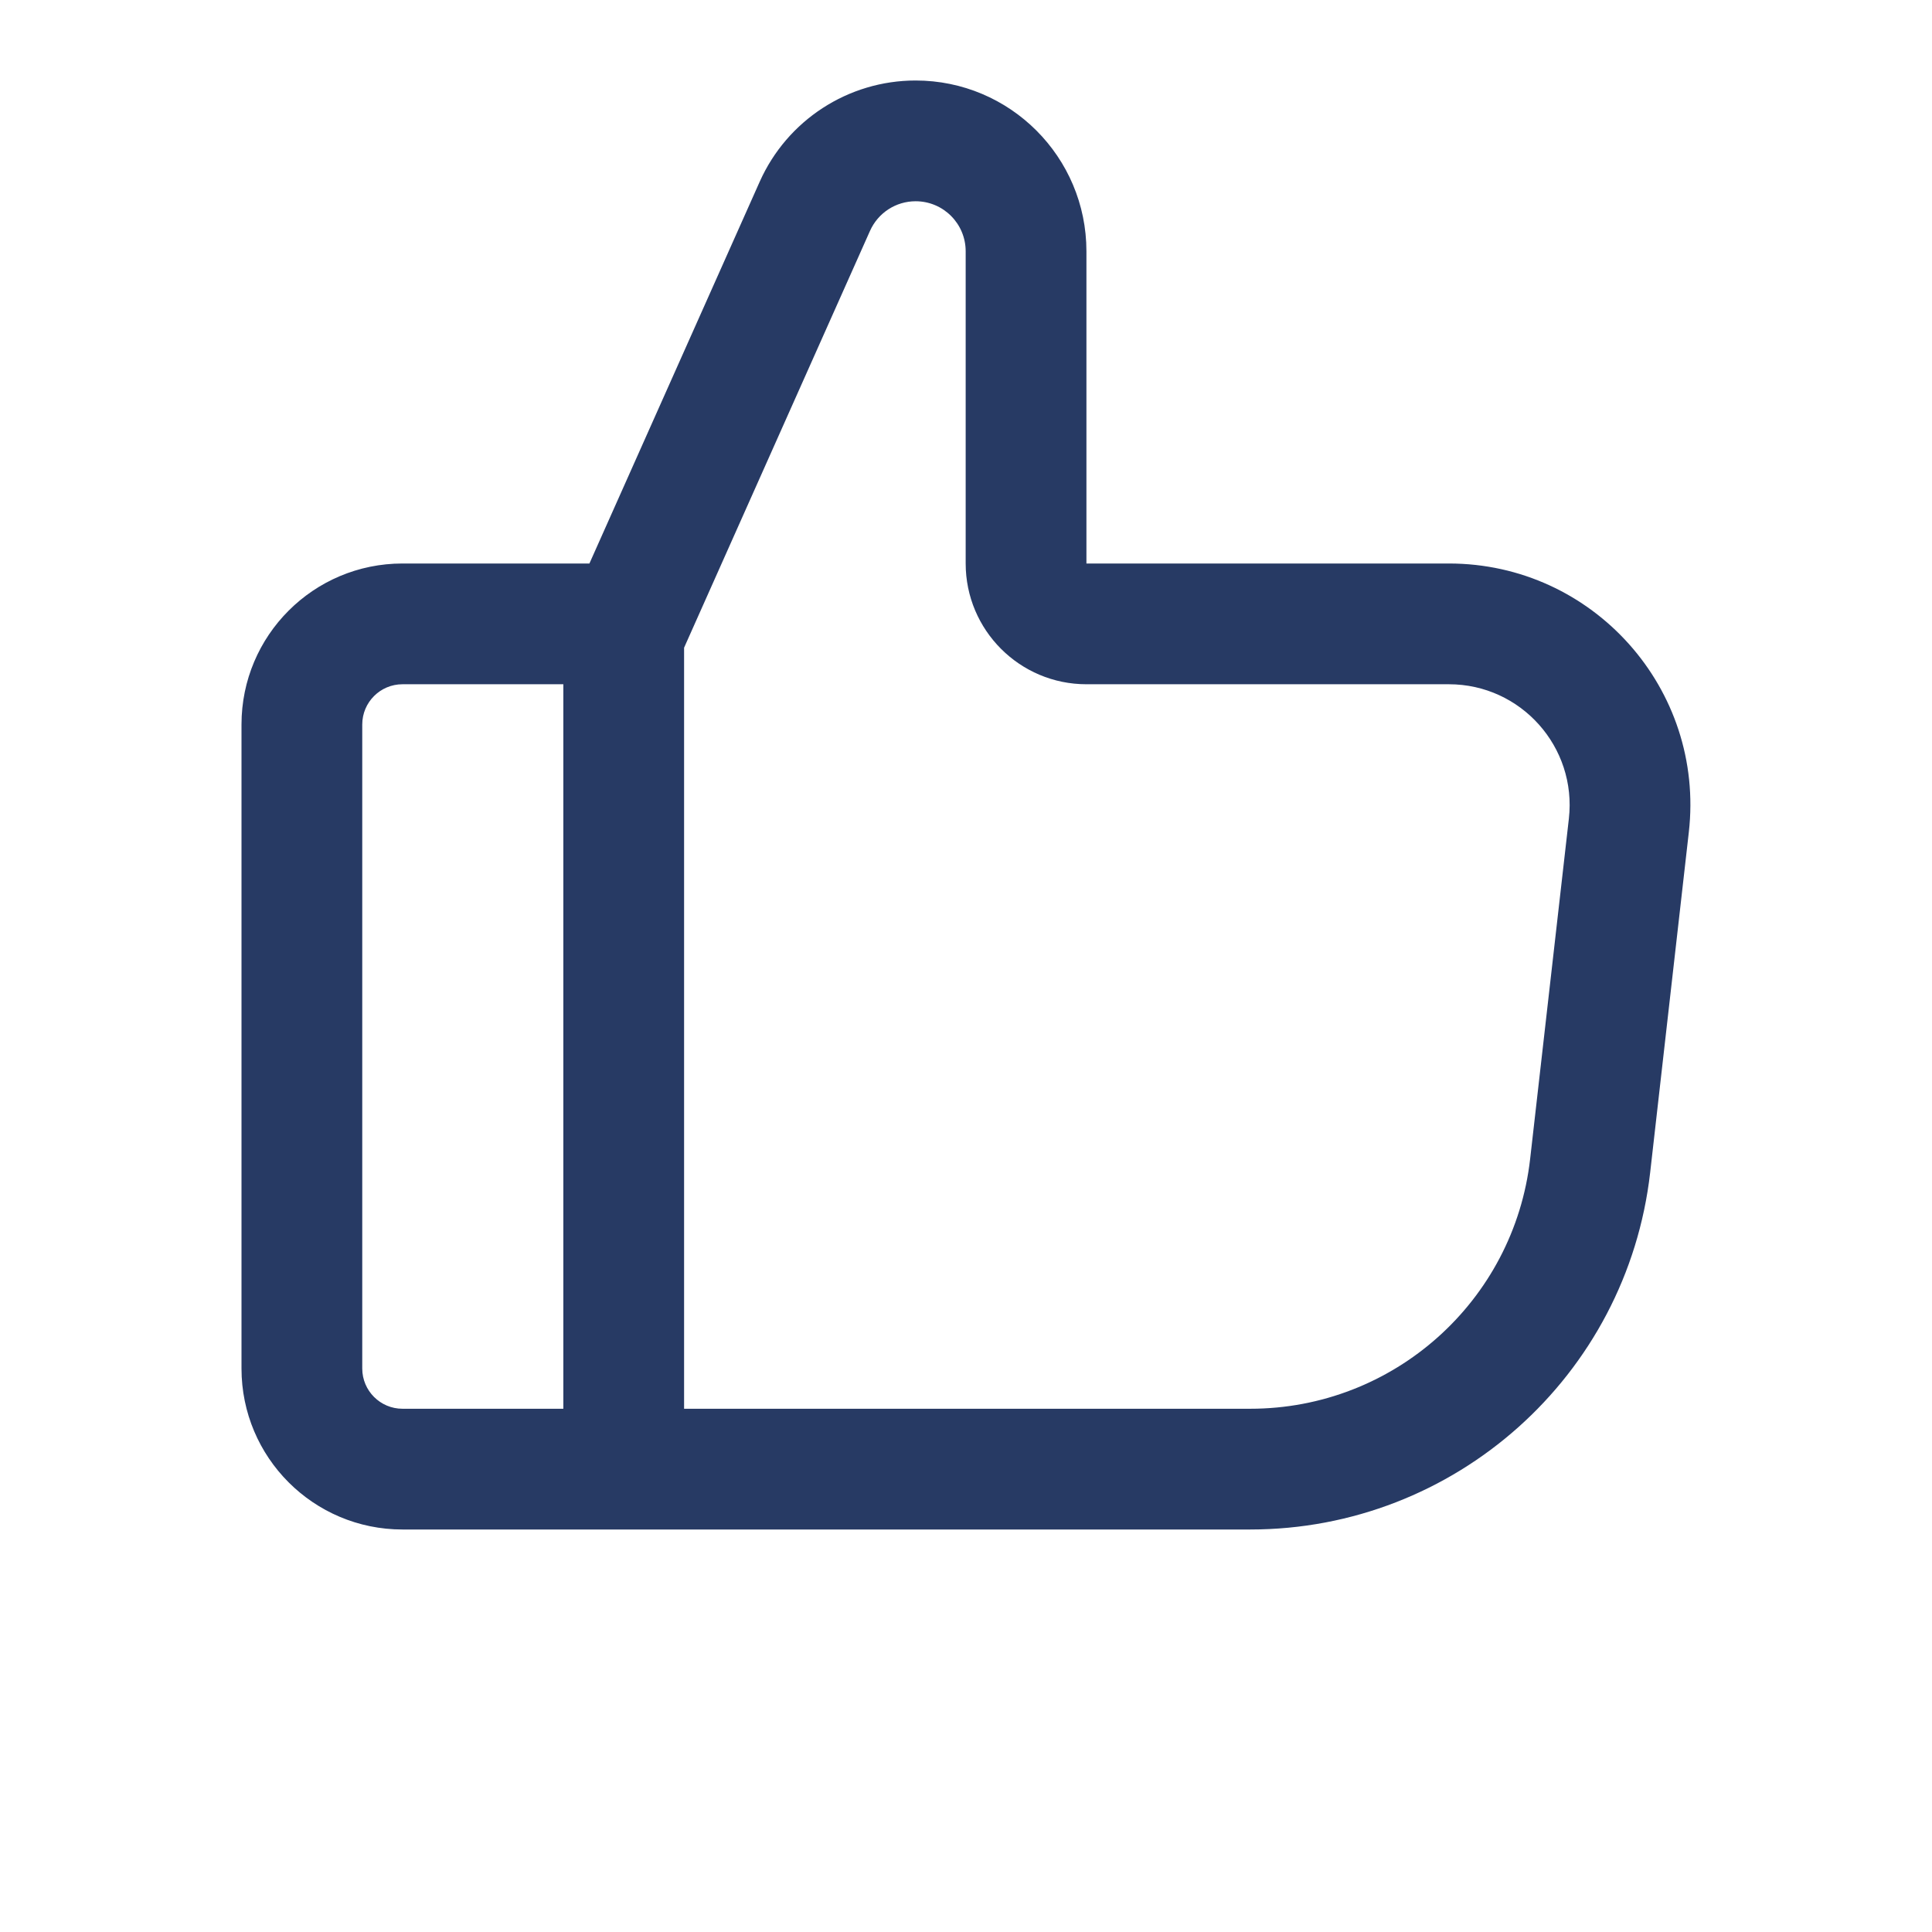
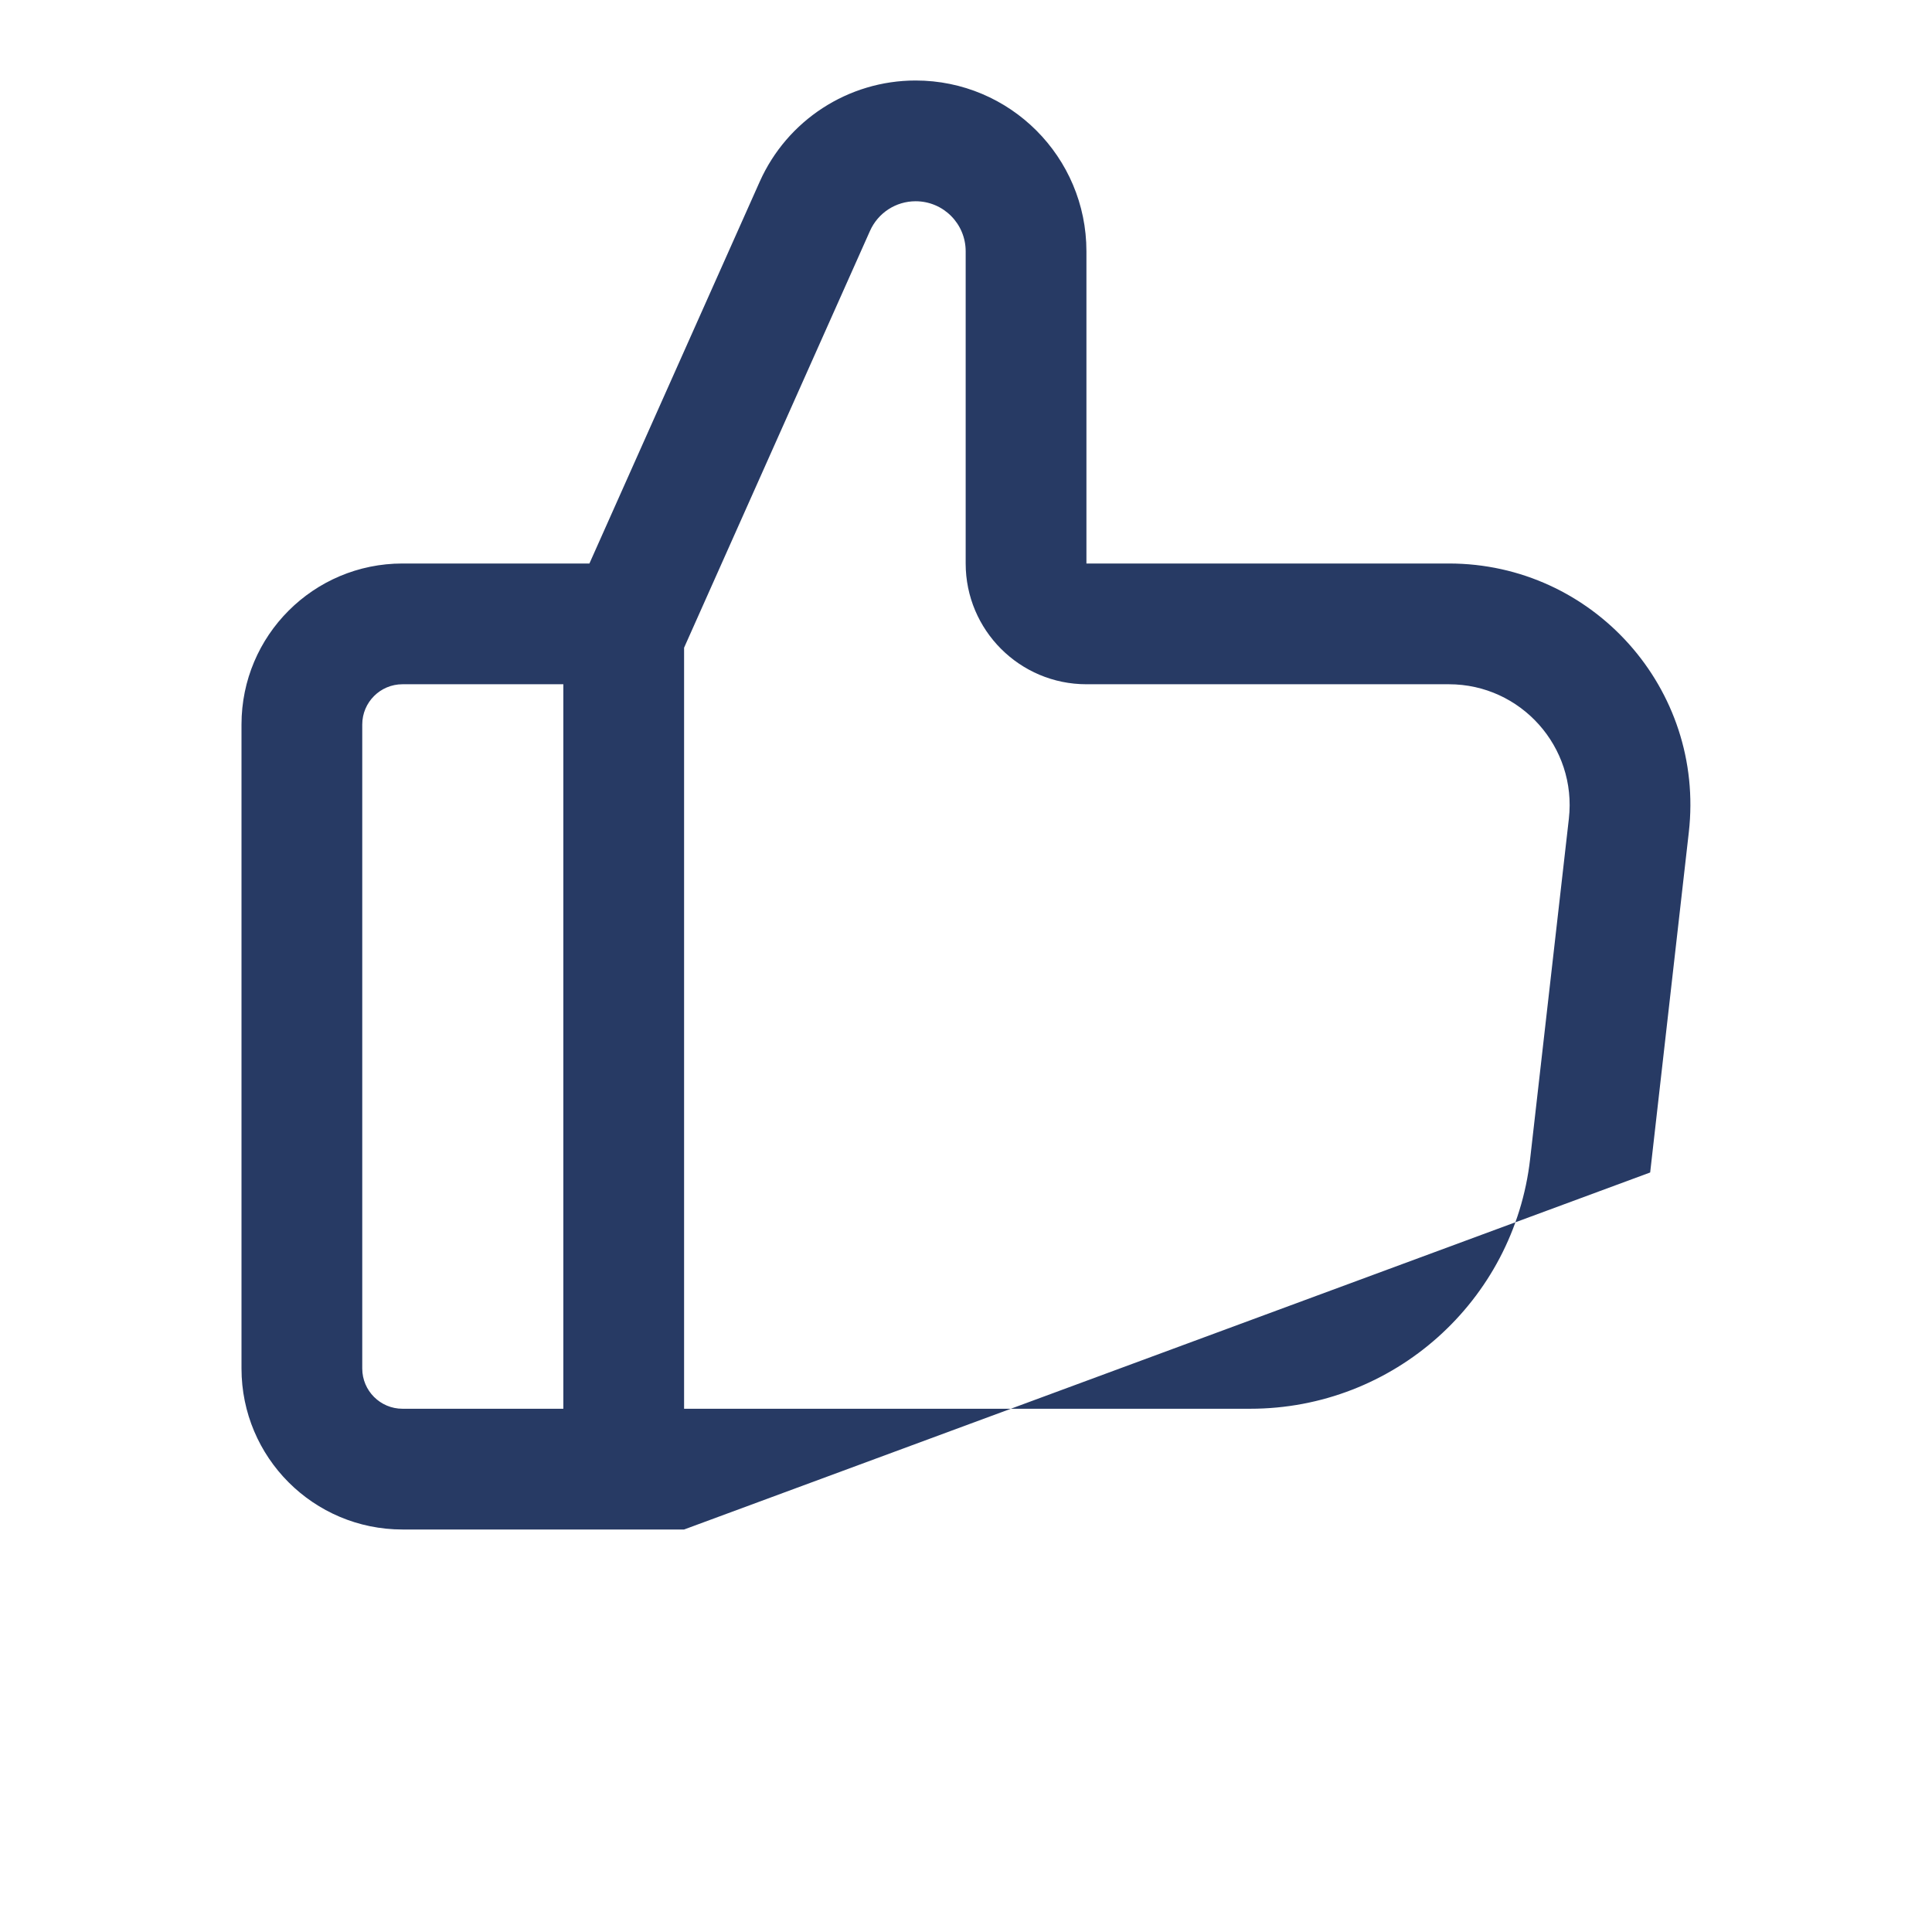
<svg xmlns="http://www.w3.org/2000/svg" width="24" height="24" viewBox="0 0 24 24" fill="none">
-   <path fill-rule="evenodd" clip-rule="evenodd" d="M13.496 3.122V7H14.996L17.999 7C19.79 7 21.182 8.559 20.979 10.339L20.499 14.565C20.211 17.092 18.073 19 15.531 19L8.498 19L8.498 19H6.998H5C3.895 19 3 18.105 3 17V9C3 7.895 3.895 7 5 7H6.998H7.322L9.437 2.258C9.778 1.493 10.537 1 11.374 1C12.546 1 13.496 1.95 13.496 3.122ZM15.531 17.5L8.498 17.5L8.498 8.046L10.807 2.869C10.907 2.644 11.129 2.5 11.374 2.5C11.718 2.5 11.996 2.778 11.996 3.122V7C11.996 7.828 12.668 8.5 13.496 8.5L17.999 8.5C18.894 8.5 19.59 9.28 19.489 10.17L19.008 14.396C18.807 16.164 17.311 17.5 15.531 17.5ZM5 8.5H6.998V17.5H5C4.724 17.5 4.5 17.276 4.5 17V9C4.5 8.724 4.724 8.5 5 8.5Z" fill="#273A64" />
+   <path fill-rule="evenodd" clip-rule="evenodd" d="M13.496 3.122V7H14.996L17.999 7C19.79 7 21.182 8.559 20.979 10.339L20.499 14.565L8.498 19L8.498 19H6.998H5C3.895 19 3 18.105 3 17V9C3 7.895 3.895 7 5 7H6.998H7.322L9.437 2.258C9.778 1.493 10.537 1 11.374 1C12.546 1 13.496 1.95 13.496 3.122ZM15.531 17.5L8.498 17.5L8.498 8.046L10.807 2.869C10.907 2.644 11.129 2.5 11.374 2.5C11.718 2.5 11.996 2.778 11.996 3.122V7C11.996 7.828 12.668 8.5 13.496 8.5L17.999 8.5C18.894 8.5 19.59 9.28 19.489 10.17L19.008 14.396C18.807 16.164 17.311 17.5 15.531 17.5ZM5 8.5H6.998V17.5H5C4.724 17.5 4.5 17.276 4.5 17V9C4.5 8.724 4.724 8.5 5 8.5Z" fill="#273A64" />
</svg>